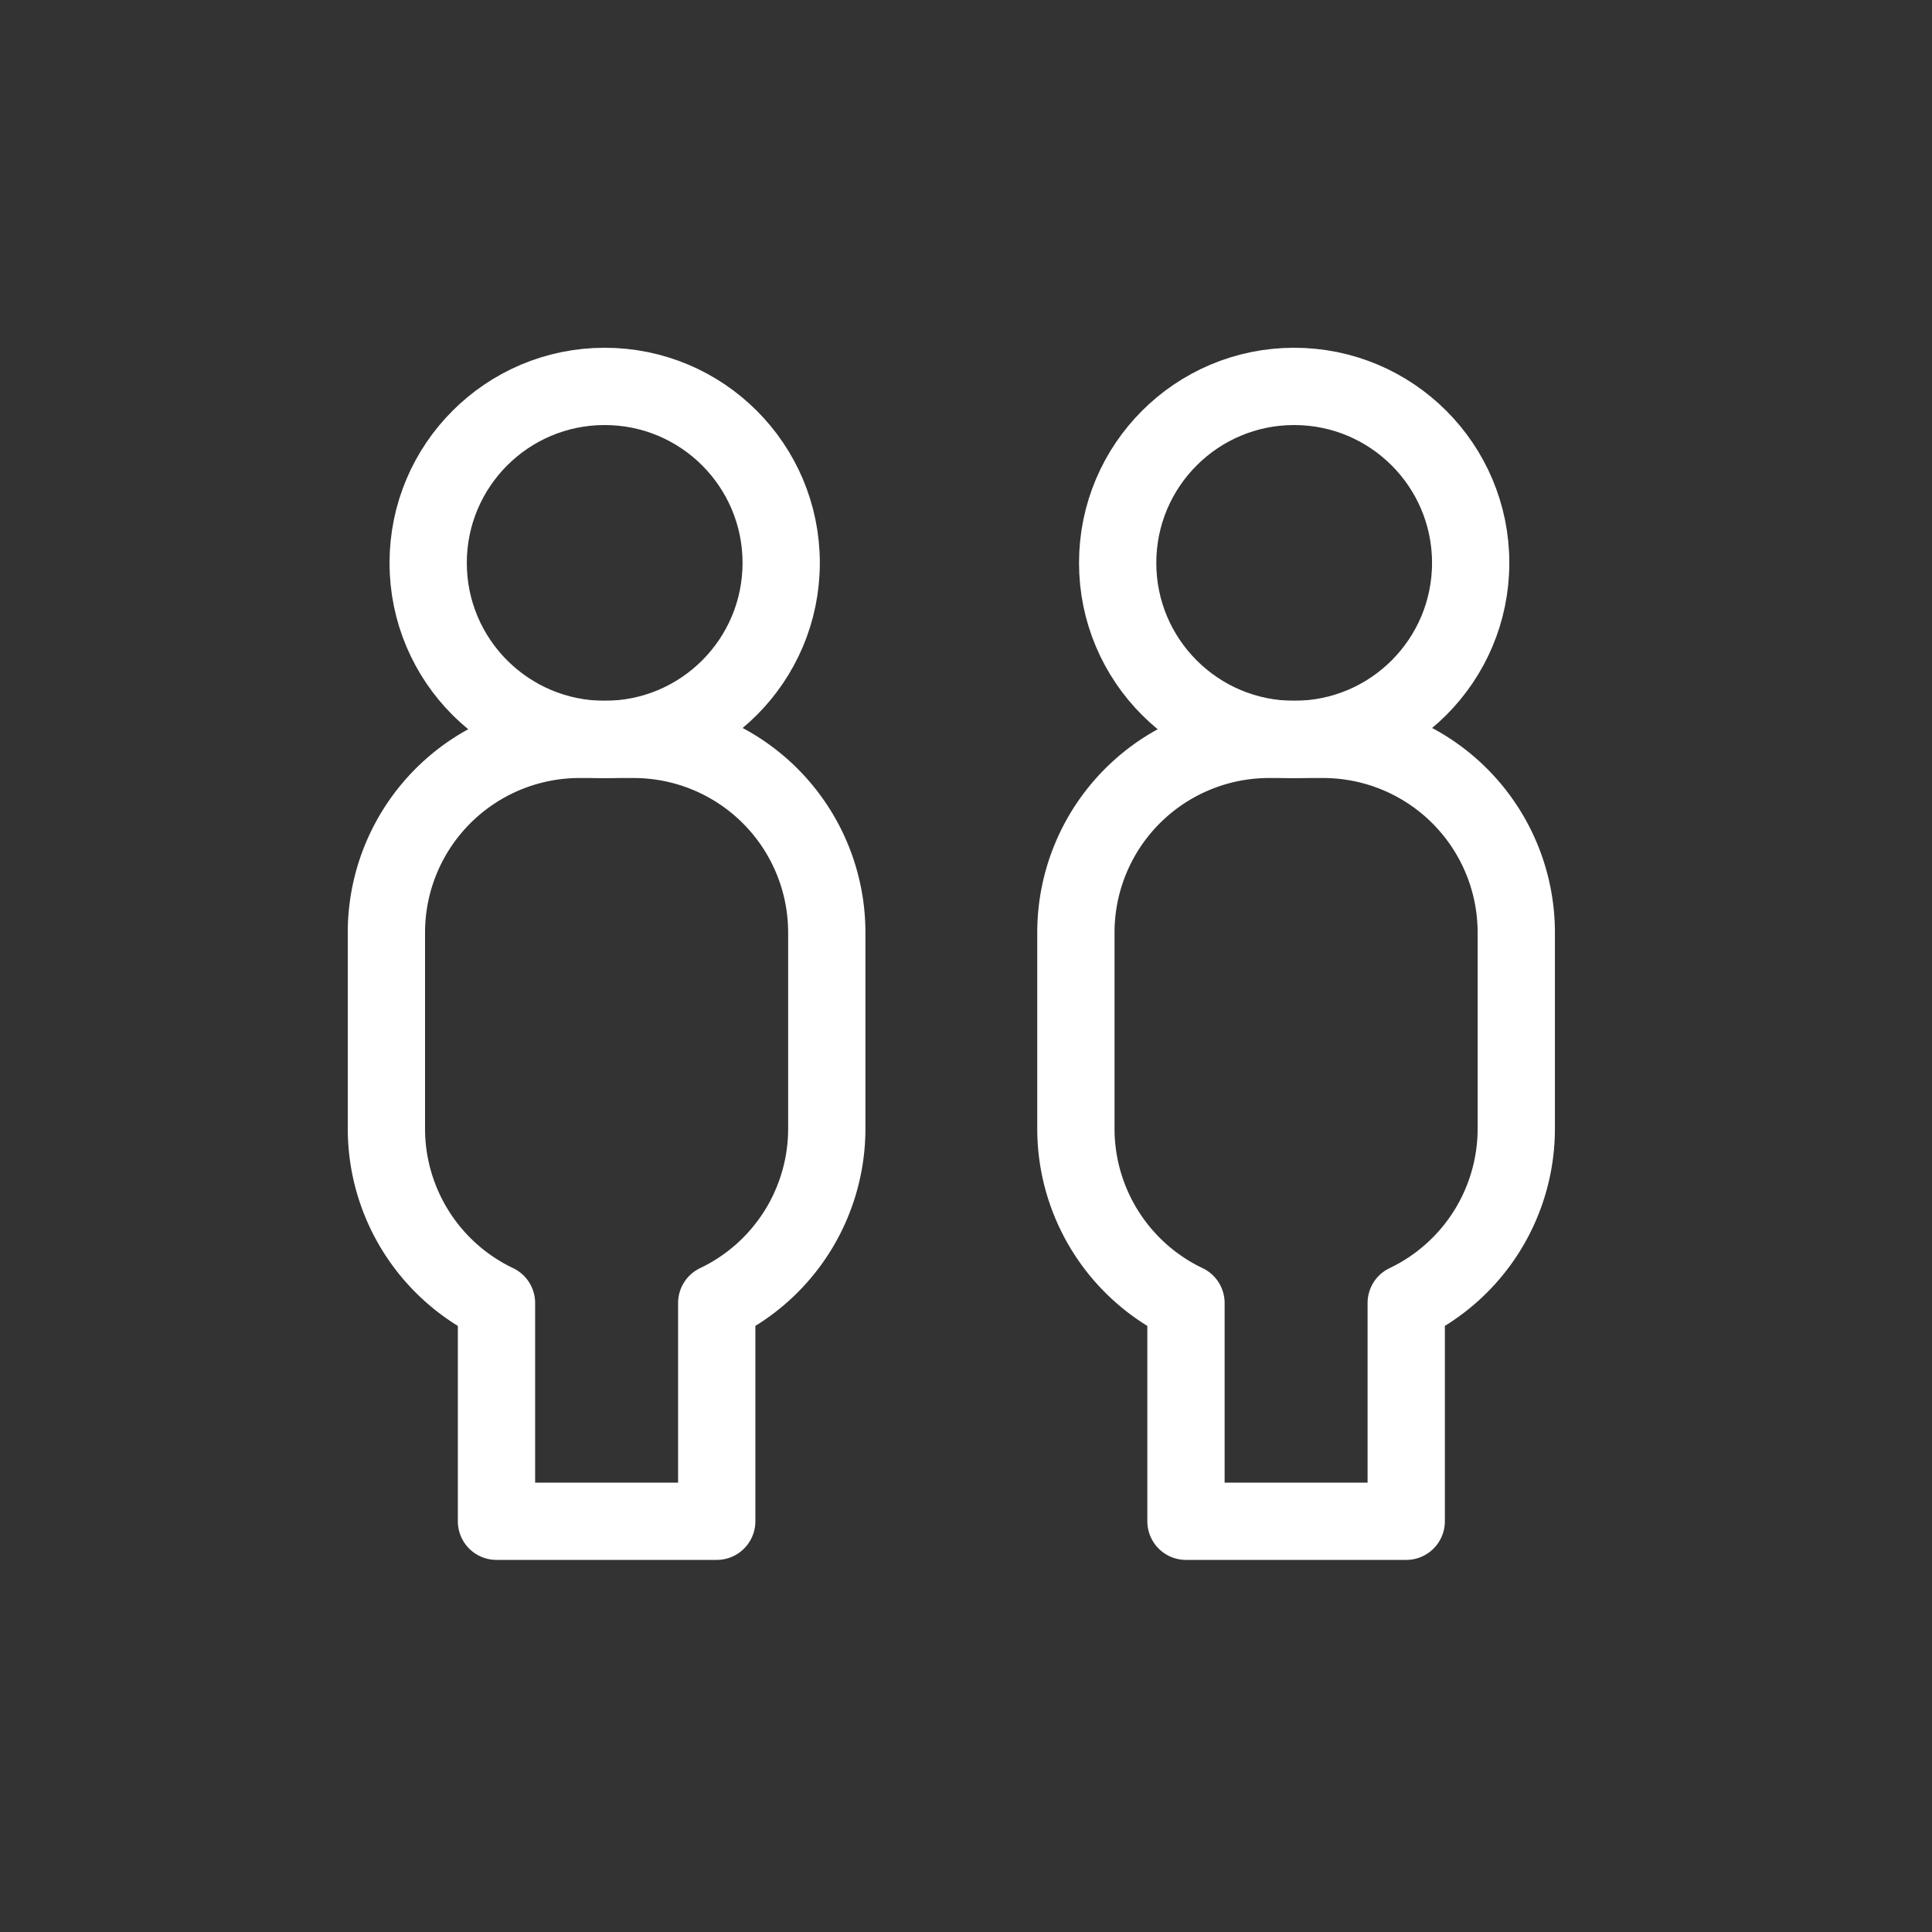
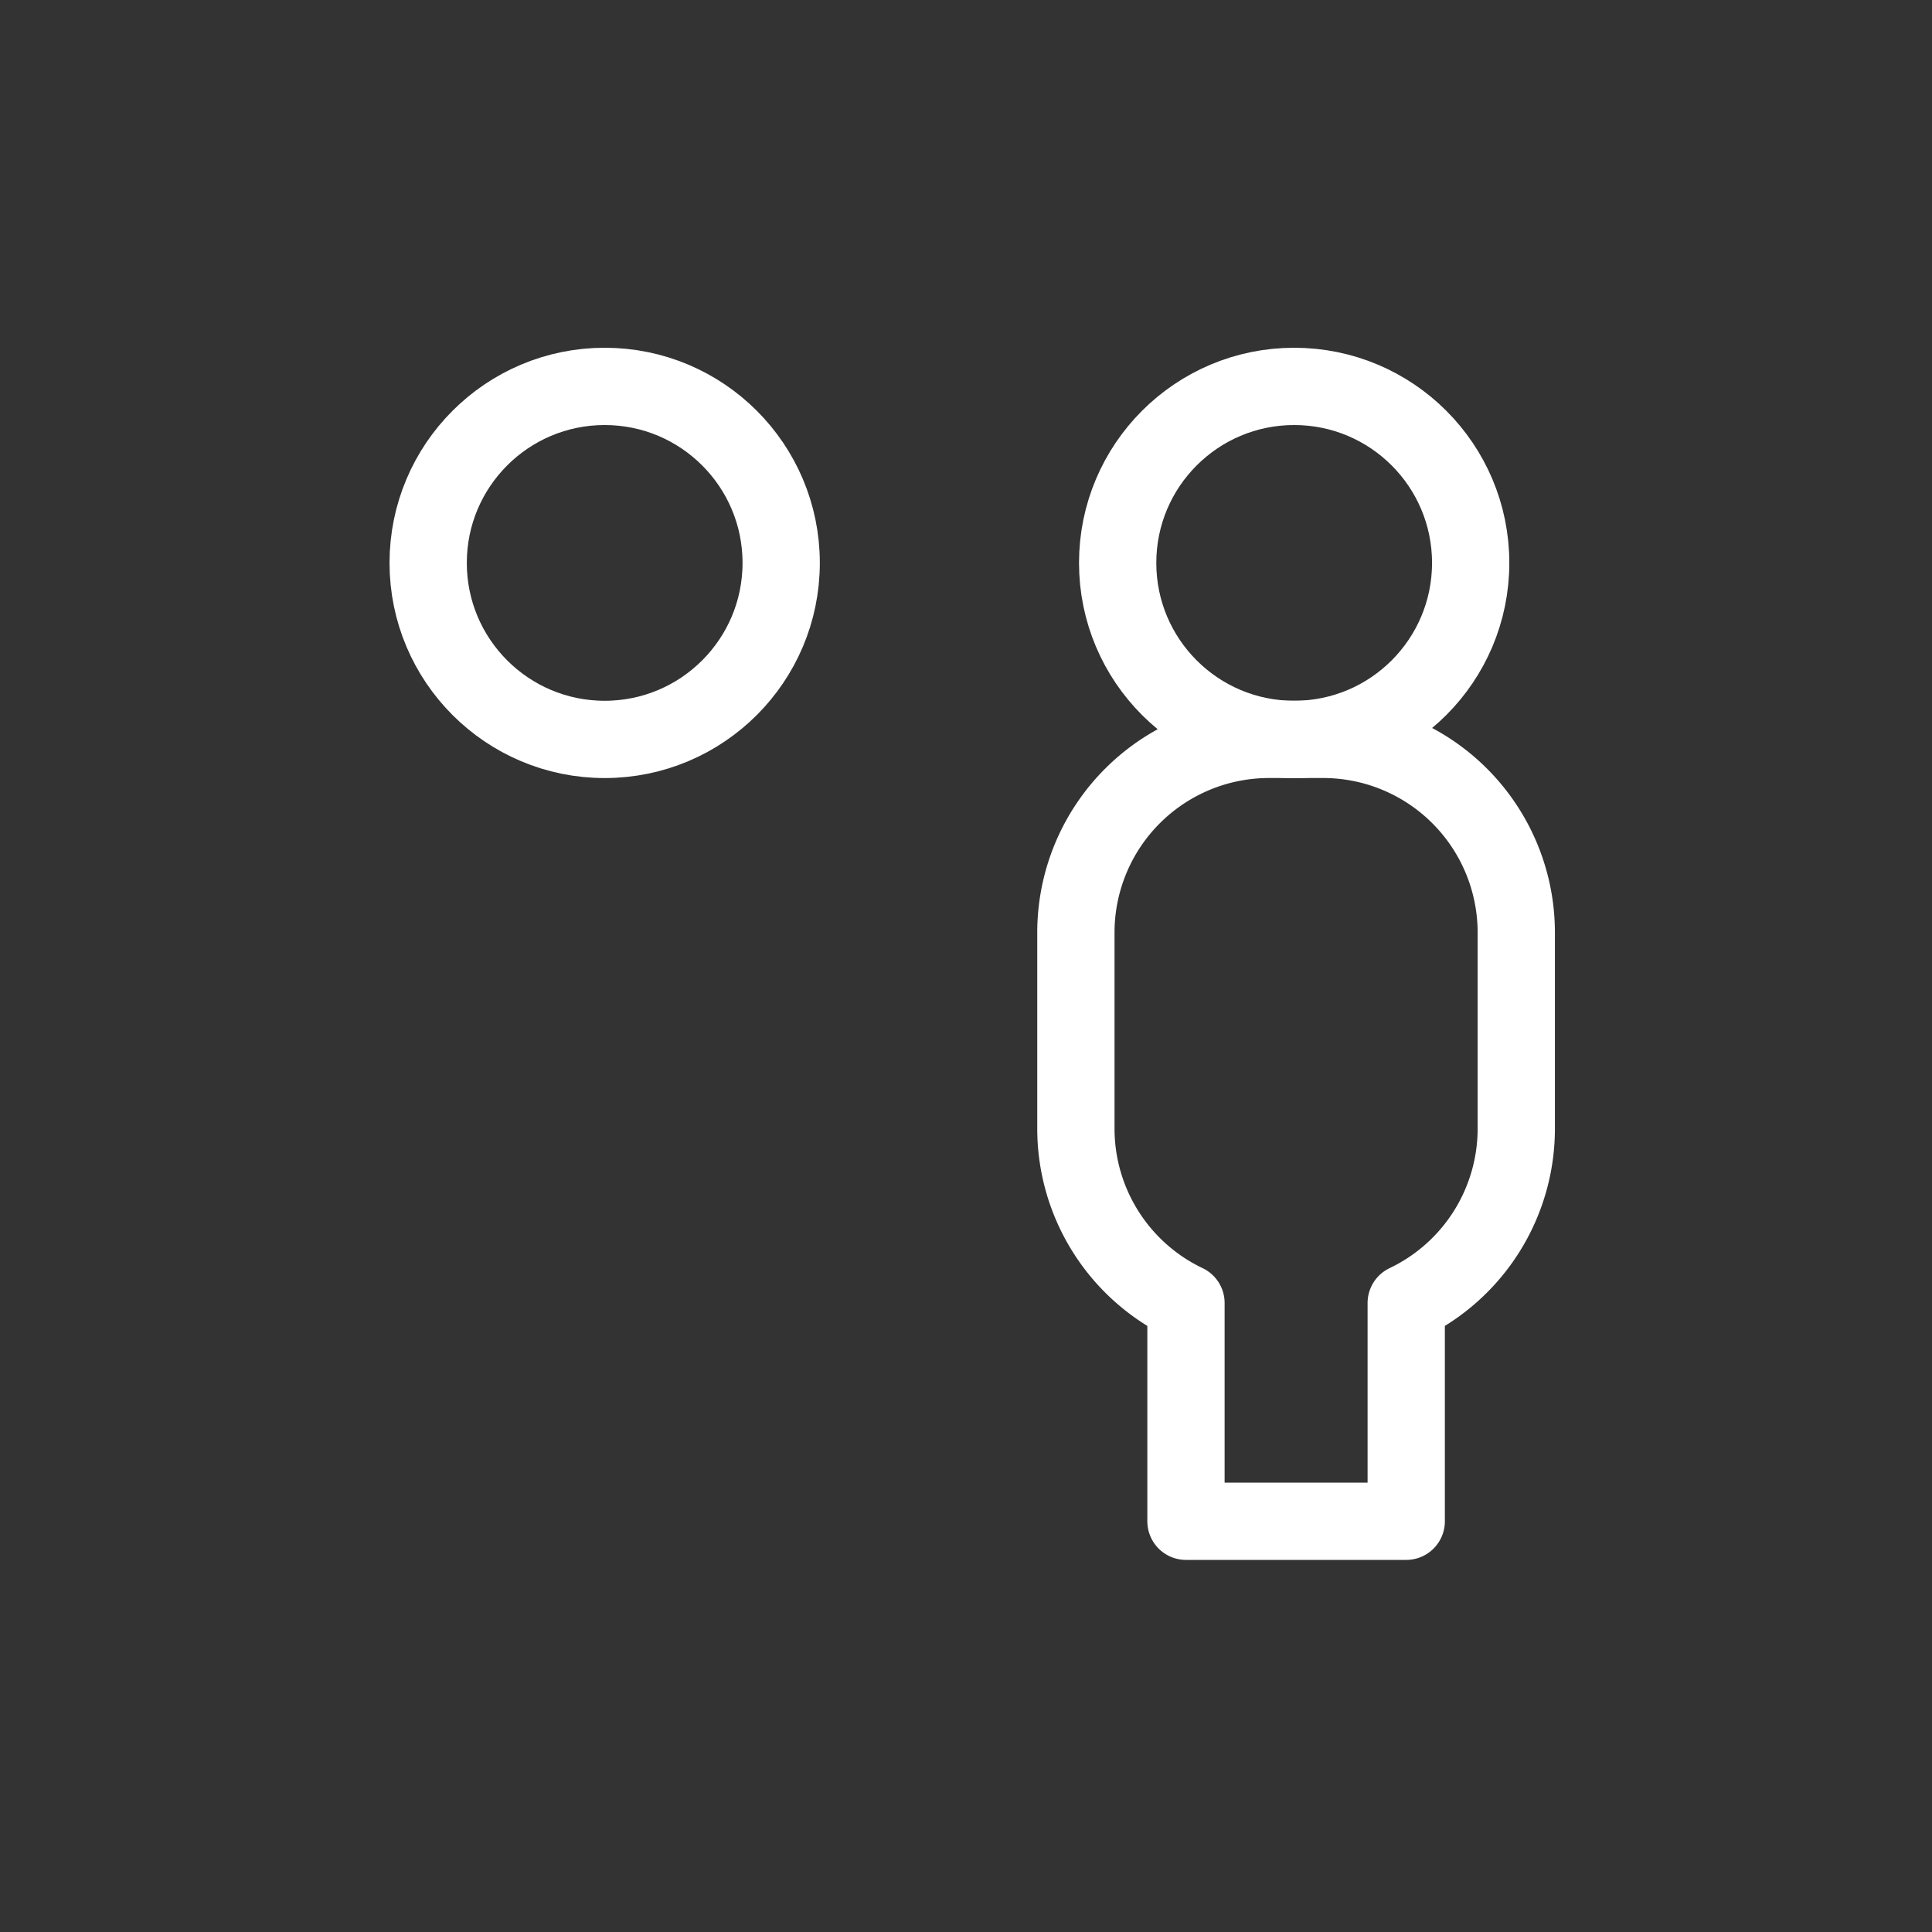
<svg xmlns="http://www.w3.org/2000/svg" width="50" height="50" viewBox="0 0 50 50">
  <rect x="0" y="0" width="50" height="50" fill="#333333" stroke="none" />
  <g id="Grupo_4036" data-name="Grupo 4036" transform="translate(-98 -3069)">
    <rect id="Rectángulo_1761" data-name="Rectángulo 1761" width="50" height="50" transform="translate(98 3069)" fill="none" />
    <g id="Grupo_4013" data-name="Grupo 4013" transform="translate(108 3079)">
      <g id="Grupo_4009" data-name="Grupo 4009" transform="translate(0 0)">
        <g id="Grupo_3954" data-name="Grupo 3954">
          <ellipse id="Elipse_15" data-name="Elipse 15" cx="4.568" cy="4.568" rx="4.568" ry="4.568" transform="translate(1.081)" fill="none" stroke="#fff" stroke-linecap="round" stroke-linejoin="round" stroke-width="2" />
-           <path id="Trazado_2523" data-name="Trazado 2523" d="M116.731,785.386h-1.424a5,5,0,0,0-4.985,4.985v5.107a5,5,0,0,0,2.849,4.495v5.648h5.7v-5.648a5,5,0,0,0,2.848-4.495v-5.107A5,5,0,0,0,116.731,785.386Z" transform="translate(-110.322 -776.251)" fill="none" stroke="#fff" stroke-linecap="round" stroke-linejoin="round" stroke-width="2" />
        </g>
        <g id="Grupo_4008" data-name="Grupo 4008" transform="translate(17.844)">
          <ellipse id="Elipse_15-2" data-name="Elipse 15" cx="4.568" cy="4.568" rx="4.568" ry="4.568" transform="translate(1.081)" fill="none" stroke="#fff" stroke-linecap="round" stroke-linejoin="round" stroke-width="2" />
          <path id="Trazado_2523-2" data-name="Trazado 2523" d="M116.731,785.386h-1.424a5,5,0,0,0-4.985,4.985v5.107a5,5,0,0,0,2.849,4.495v5.648h5.7v-5.648a5,5,0,0,0,2.848-4.495v-5.107A5,5,0,0,0,116.731,785.386Z" transform="translate(-110.322 -776.251)" fill="none" stroke="#fff" stroke-linecap="round" stroke-linejoin="round" stroke-width="2" />
        </g>
      </g>
    </g>
  </g>
</svg>